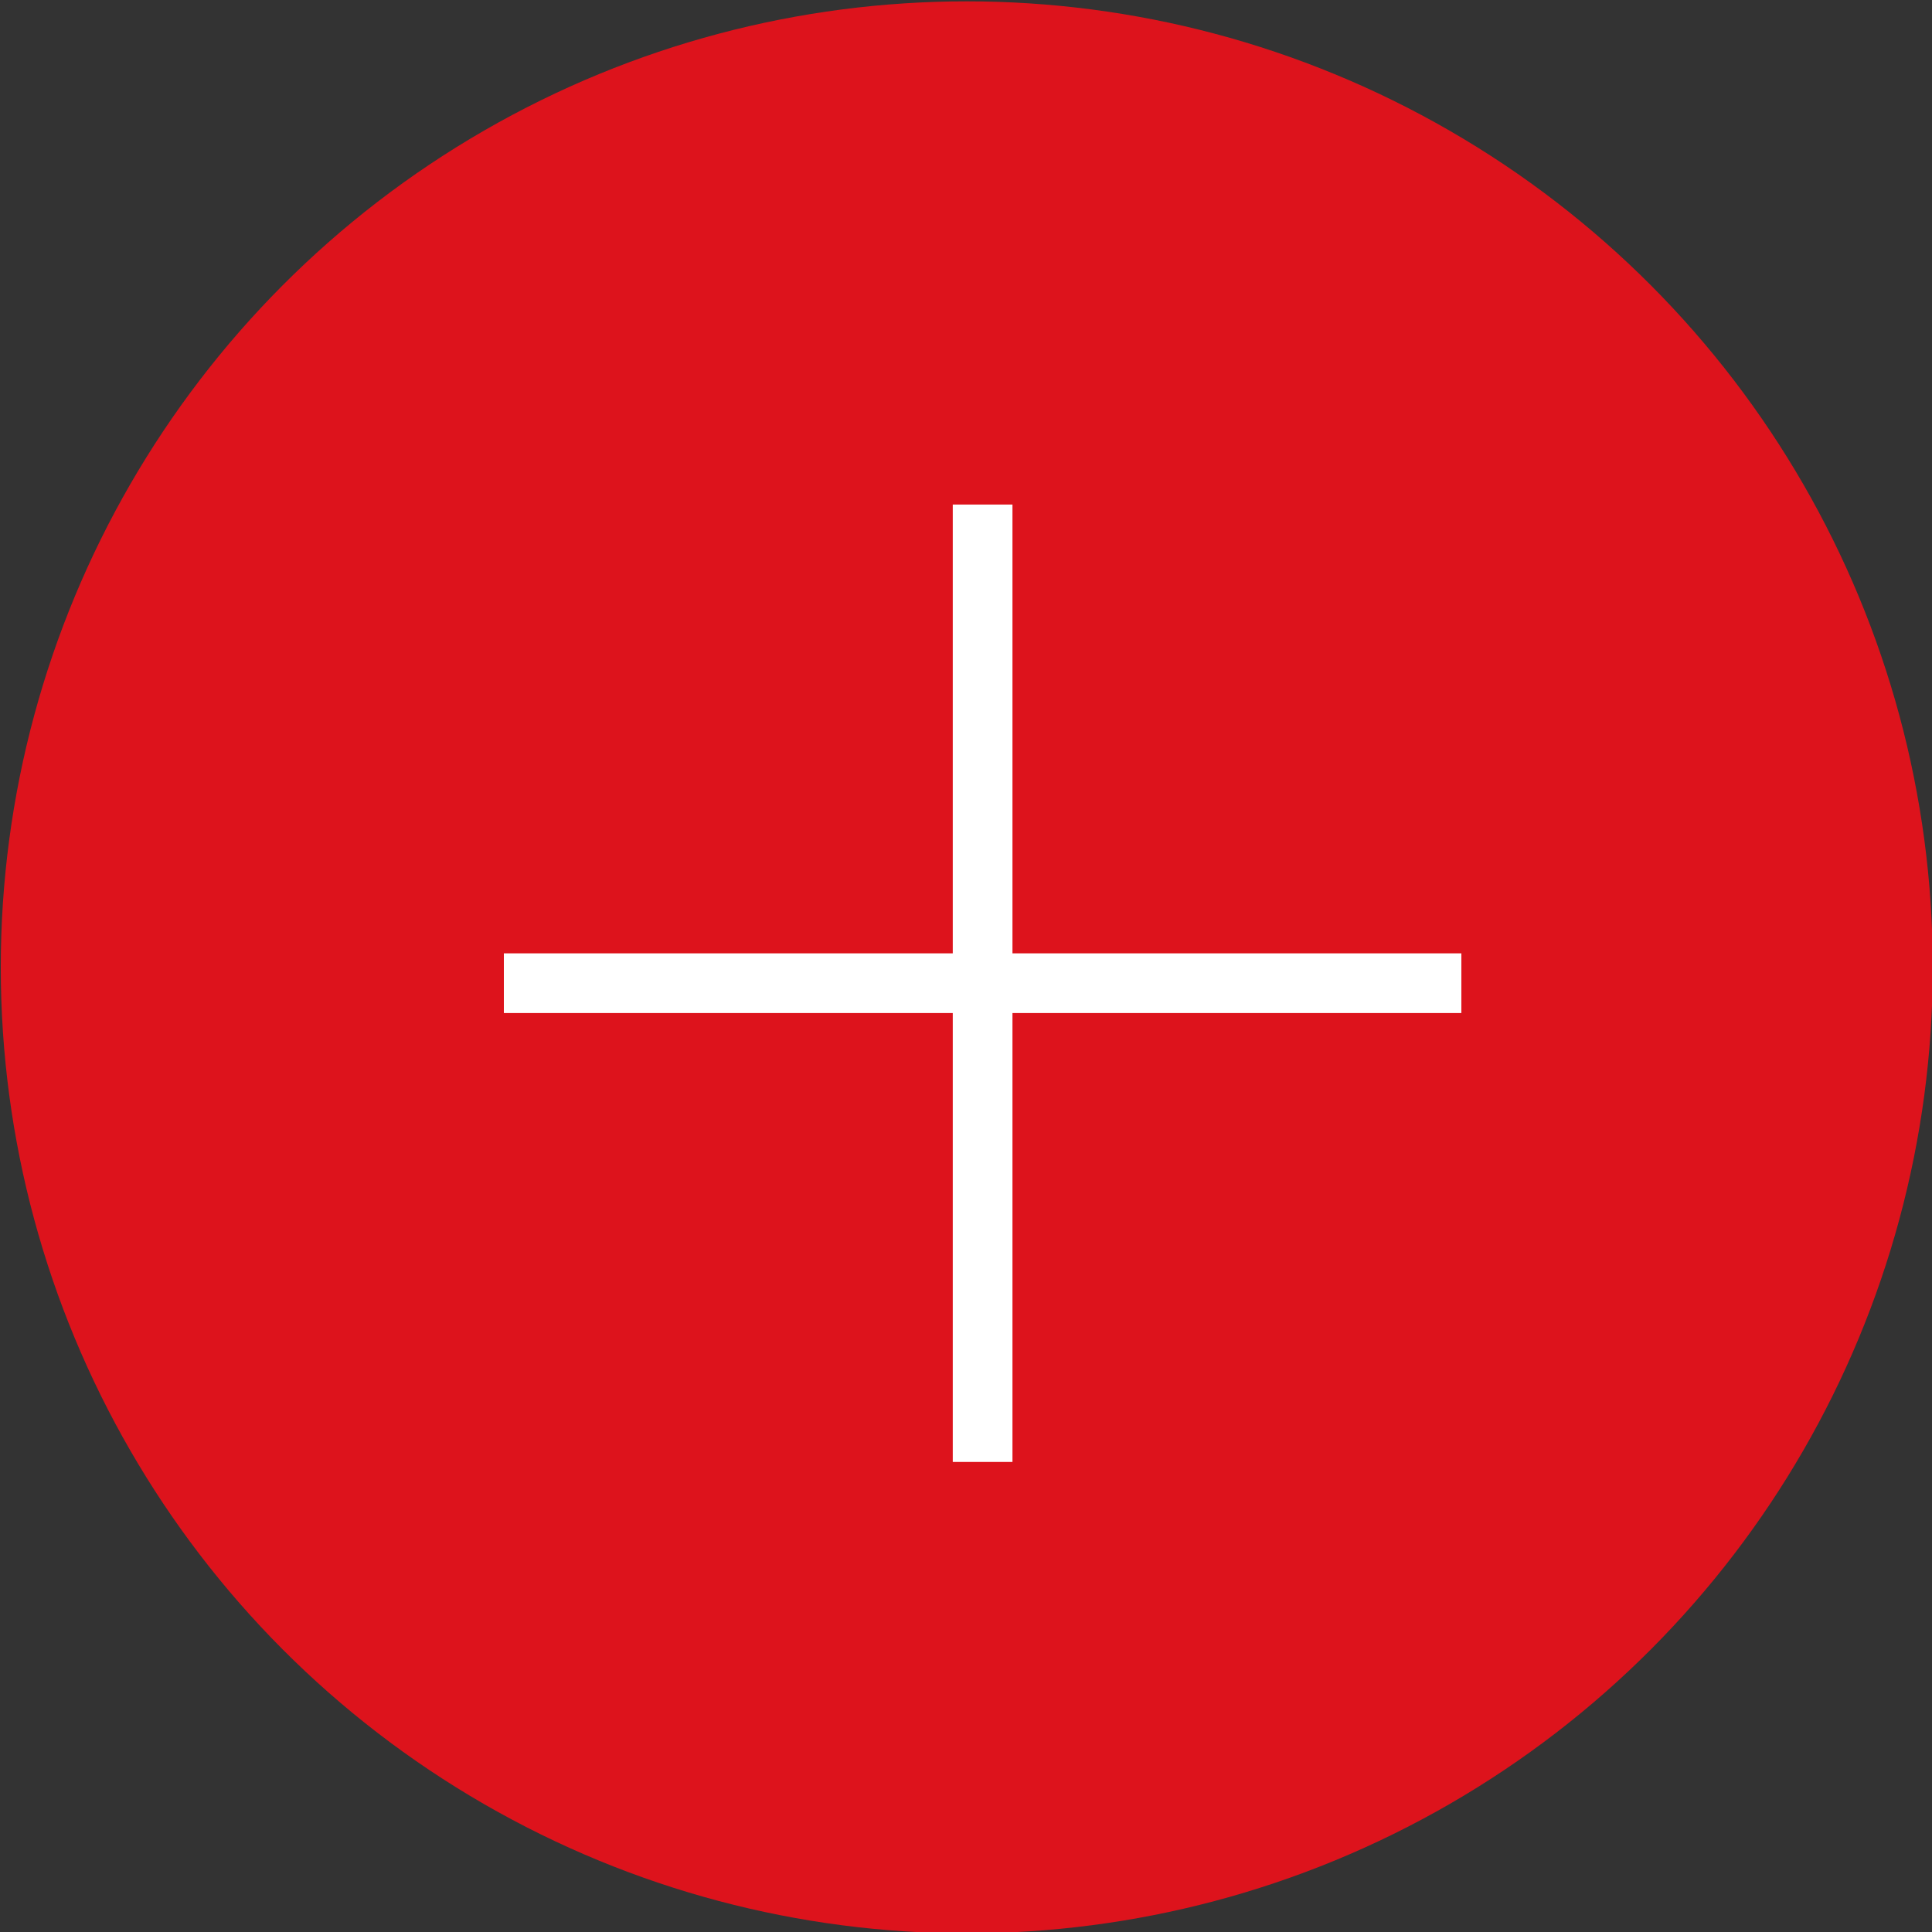
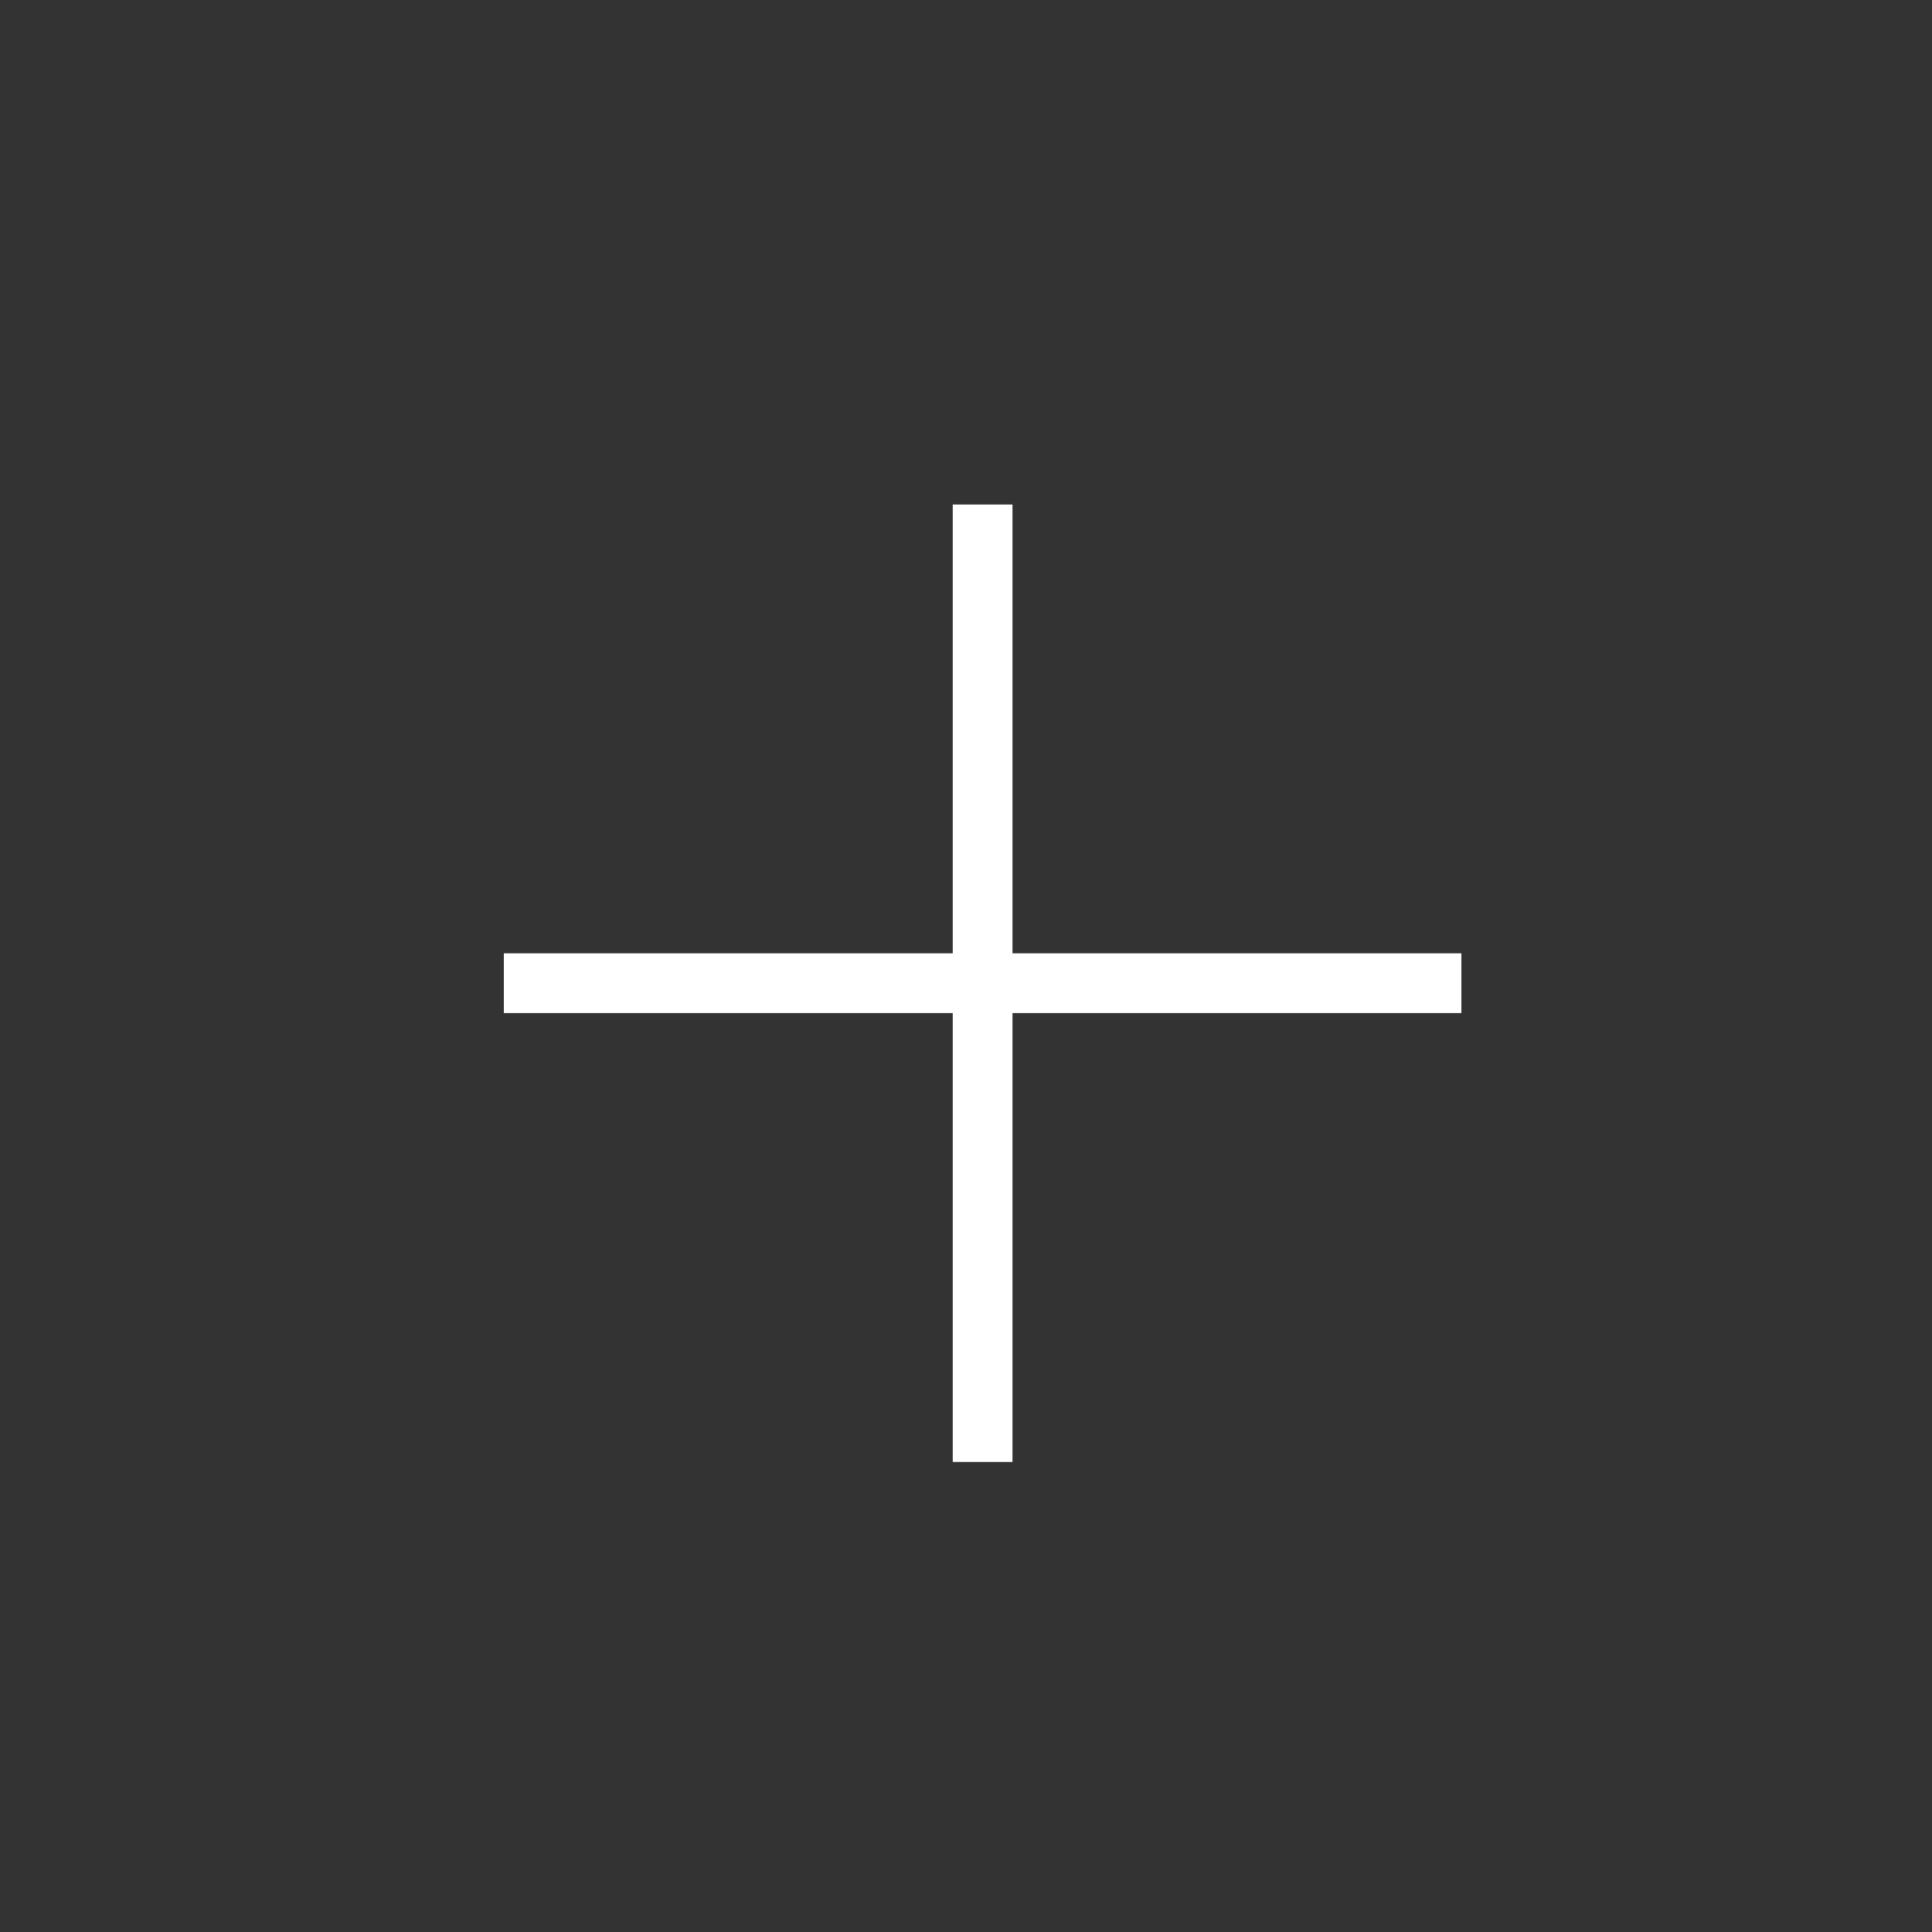
<svg xmlns="http://www.w3.org/2000/svg" id="Livello_1" data-name="Livello 1" width="200" height="200" viewBox="0 0 200 200">
  <rect x="0" y="0" width="200" height="200" fill="#333333" stroke="none" />
  <defs>
    <style>
      .cls-1 {
        fill: #fff;
      }

      .cls-1, .cls-2 {
        stroke-width: 0px;
      }

      .cls-2 {
        fill: #dd131c;
      }
    </style>
  </defs>
  <g id="Raggruppa_14047" data-name="Raggruppa 14047">
    <g id="Raggruppa_13525" data-name="Raggruppa 13525">
-       <circle id="Ellisse_224" data-name="Ellisse 224" class="cls-2" cx="100.08" cy="100.14" r="100" />
      <polygon class="cls-1" points="104.81 98.69 104.81 52.23 98.63 52.23 98.63 98.69 52.16 98.69 52.16 104.87 98.63 104.87 98.63 151.34 104.81 151.34 104.81 104.87 151.28 104.87 151.28 98.69 104.81 98.69" />
    </g>
  </g>
</svg>